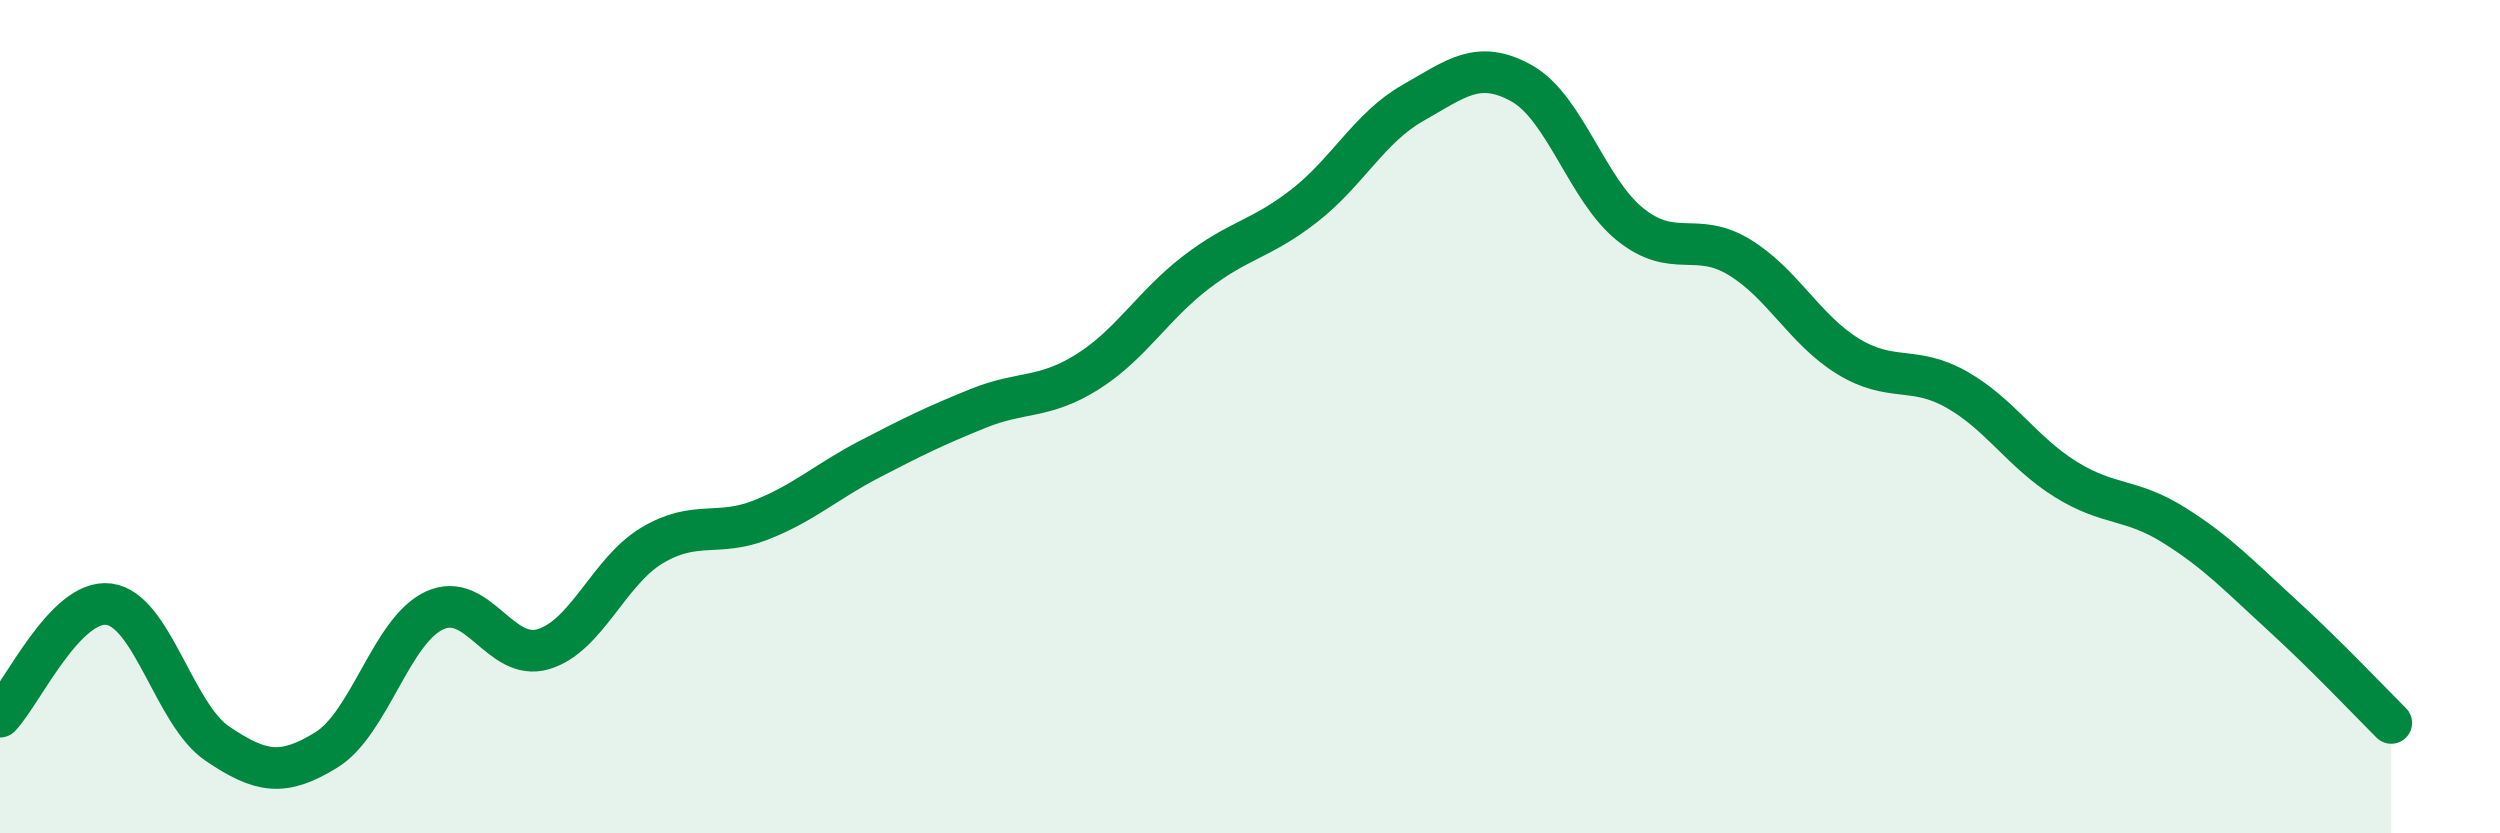
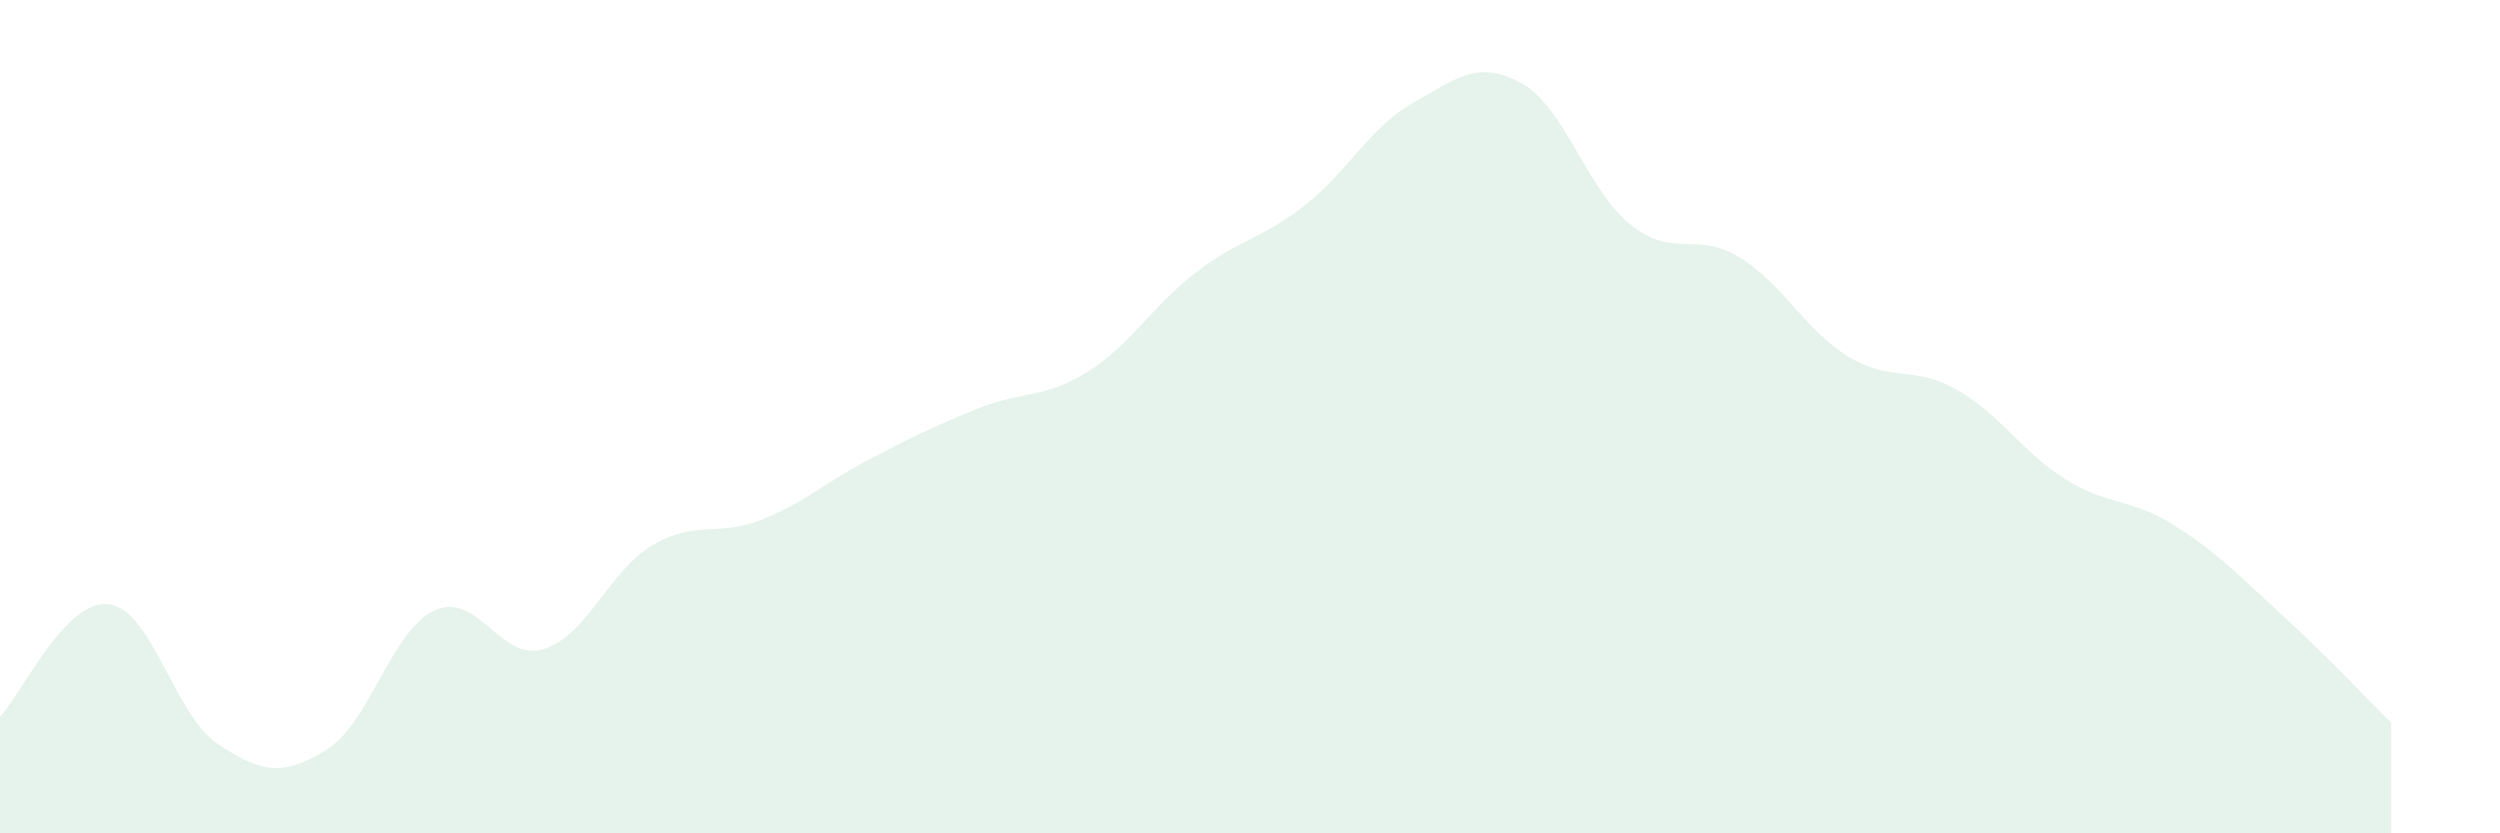
<svg xmlns="http://www.w3.org/2000/svg" width="60" height="20" viewBox="0 0 60 20">
  <path d="M 0,17.2 C 0.52,16.66 1.57,14.37 2.61,14.5 C 3.65,14.63 4.18,17.15 5.22,17.85 C 6.26,18.55 6.79,18.64 7.83,18 C 8.87,17.36 9.39,15.13 10.43,14.65 C 11.47,14.17 12,15.89 13.04,15.58 C 14.08,15.27 14.61,13.71 15.65,13.09 C 16.69,12.47 17.22,12.89 18.26,12.48 C 19.3,12.07 19.83,11.56 20.87,11.02 C 21.91,10.48 22.44,10.22 23.48,9.8 C 24.52,9.38 25.05,9.58 26.09,8.93 C 27.13,8.28 27.66,7.34 28.7,6.54 C 29.74,5.74 30.26,5.75 31.3,4.94 C 32.34,4.13 32.87,3.06 33.91,2.47 C 34.95,1.88 35.48,1.42 36.52,2 C 37.56,2.58 38.09,4.56 39.13,5.39 C 40.17,6.22 40.7,5.54 41.74,6.17 C 42.78,6.8 43.31,7.91 44.35,8.55 C 45.39,9.19 45.92,8.76 46.96,9.35 C 48,9.94 48.53,10.85 49.57,11.5 C 50.61,12.15 51.13,11.95 52.17,12.6 C 53.21,13.25 53.74,13.82 54.78,14.77 C 55.82,15.72 56.87,16.83 57.39,17.35L57.39 20L0 20Z" fill="#008740" opacity="0.1" stroke-linecap="round" stroke-linejoin="round" />
-   <path d="M 0,17.2 C 0.52,16.66 1.57,14.37 2.61,14.5 C 3.65,14.63 4.18,17.15 5.22,17.85 C 6.26,18.55 6.79,18.64 7.83,18 C 8.87,17.36 9.39,15.13 10.43,14.65 C 11.47,14.17 12,15.89 13.04,15.58 C 14.08,15.27 14.61,13.71 15.65,13.09 C 16.69,12.47 17.22,12.89 18.26,12.48 C 19.3,12.07 19.83,11.56 20.87,11.02 C 21.91,10.48 22.44,10.22 23.48,9.8 C 24.52,9.38 25.05,9.58 26.09,8.93 C 27.13,8.28 27.66,7.34 28.7,6.54 C 29.74,5.74 30.26,5.75 31.3,4.94 C 32.34,4.13 32.87,3.06 33.91,2.47 C 34.95,1.88 35.48,1.42 36.52,2 C 37.56,2.58 38.09,4.56 39.13,5.39 C 40.17,6.22 40.7,5.54 41.74,6.17 C 42.78,6.8 43.31,7.91 44.35,8.55 C 45.39,9.19 45.92,8.76 46.96,9.35 C 48,9.94 48.53,10.85 49.57,11.5 C 50.61,12.15 51.13,11.95 52.17,12.6 C 53.21,13.25 53.74,13.82 54.78,14.77 C 55.82,15.72 56.87,16.83 57.39,17.35" stroke="#008740" stroke-width="1" fill="none" stroke-linecap="round" stroke-linejoin="round" />
</svg>